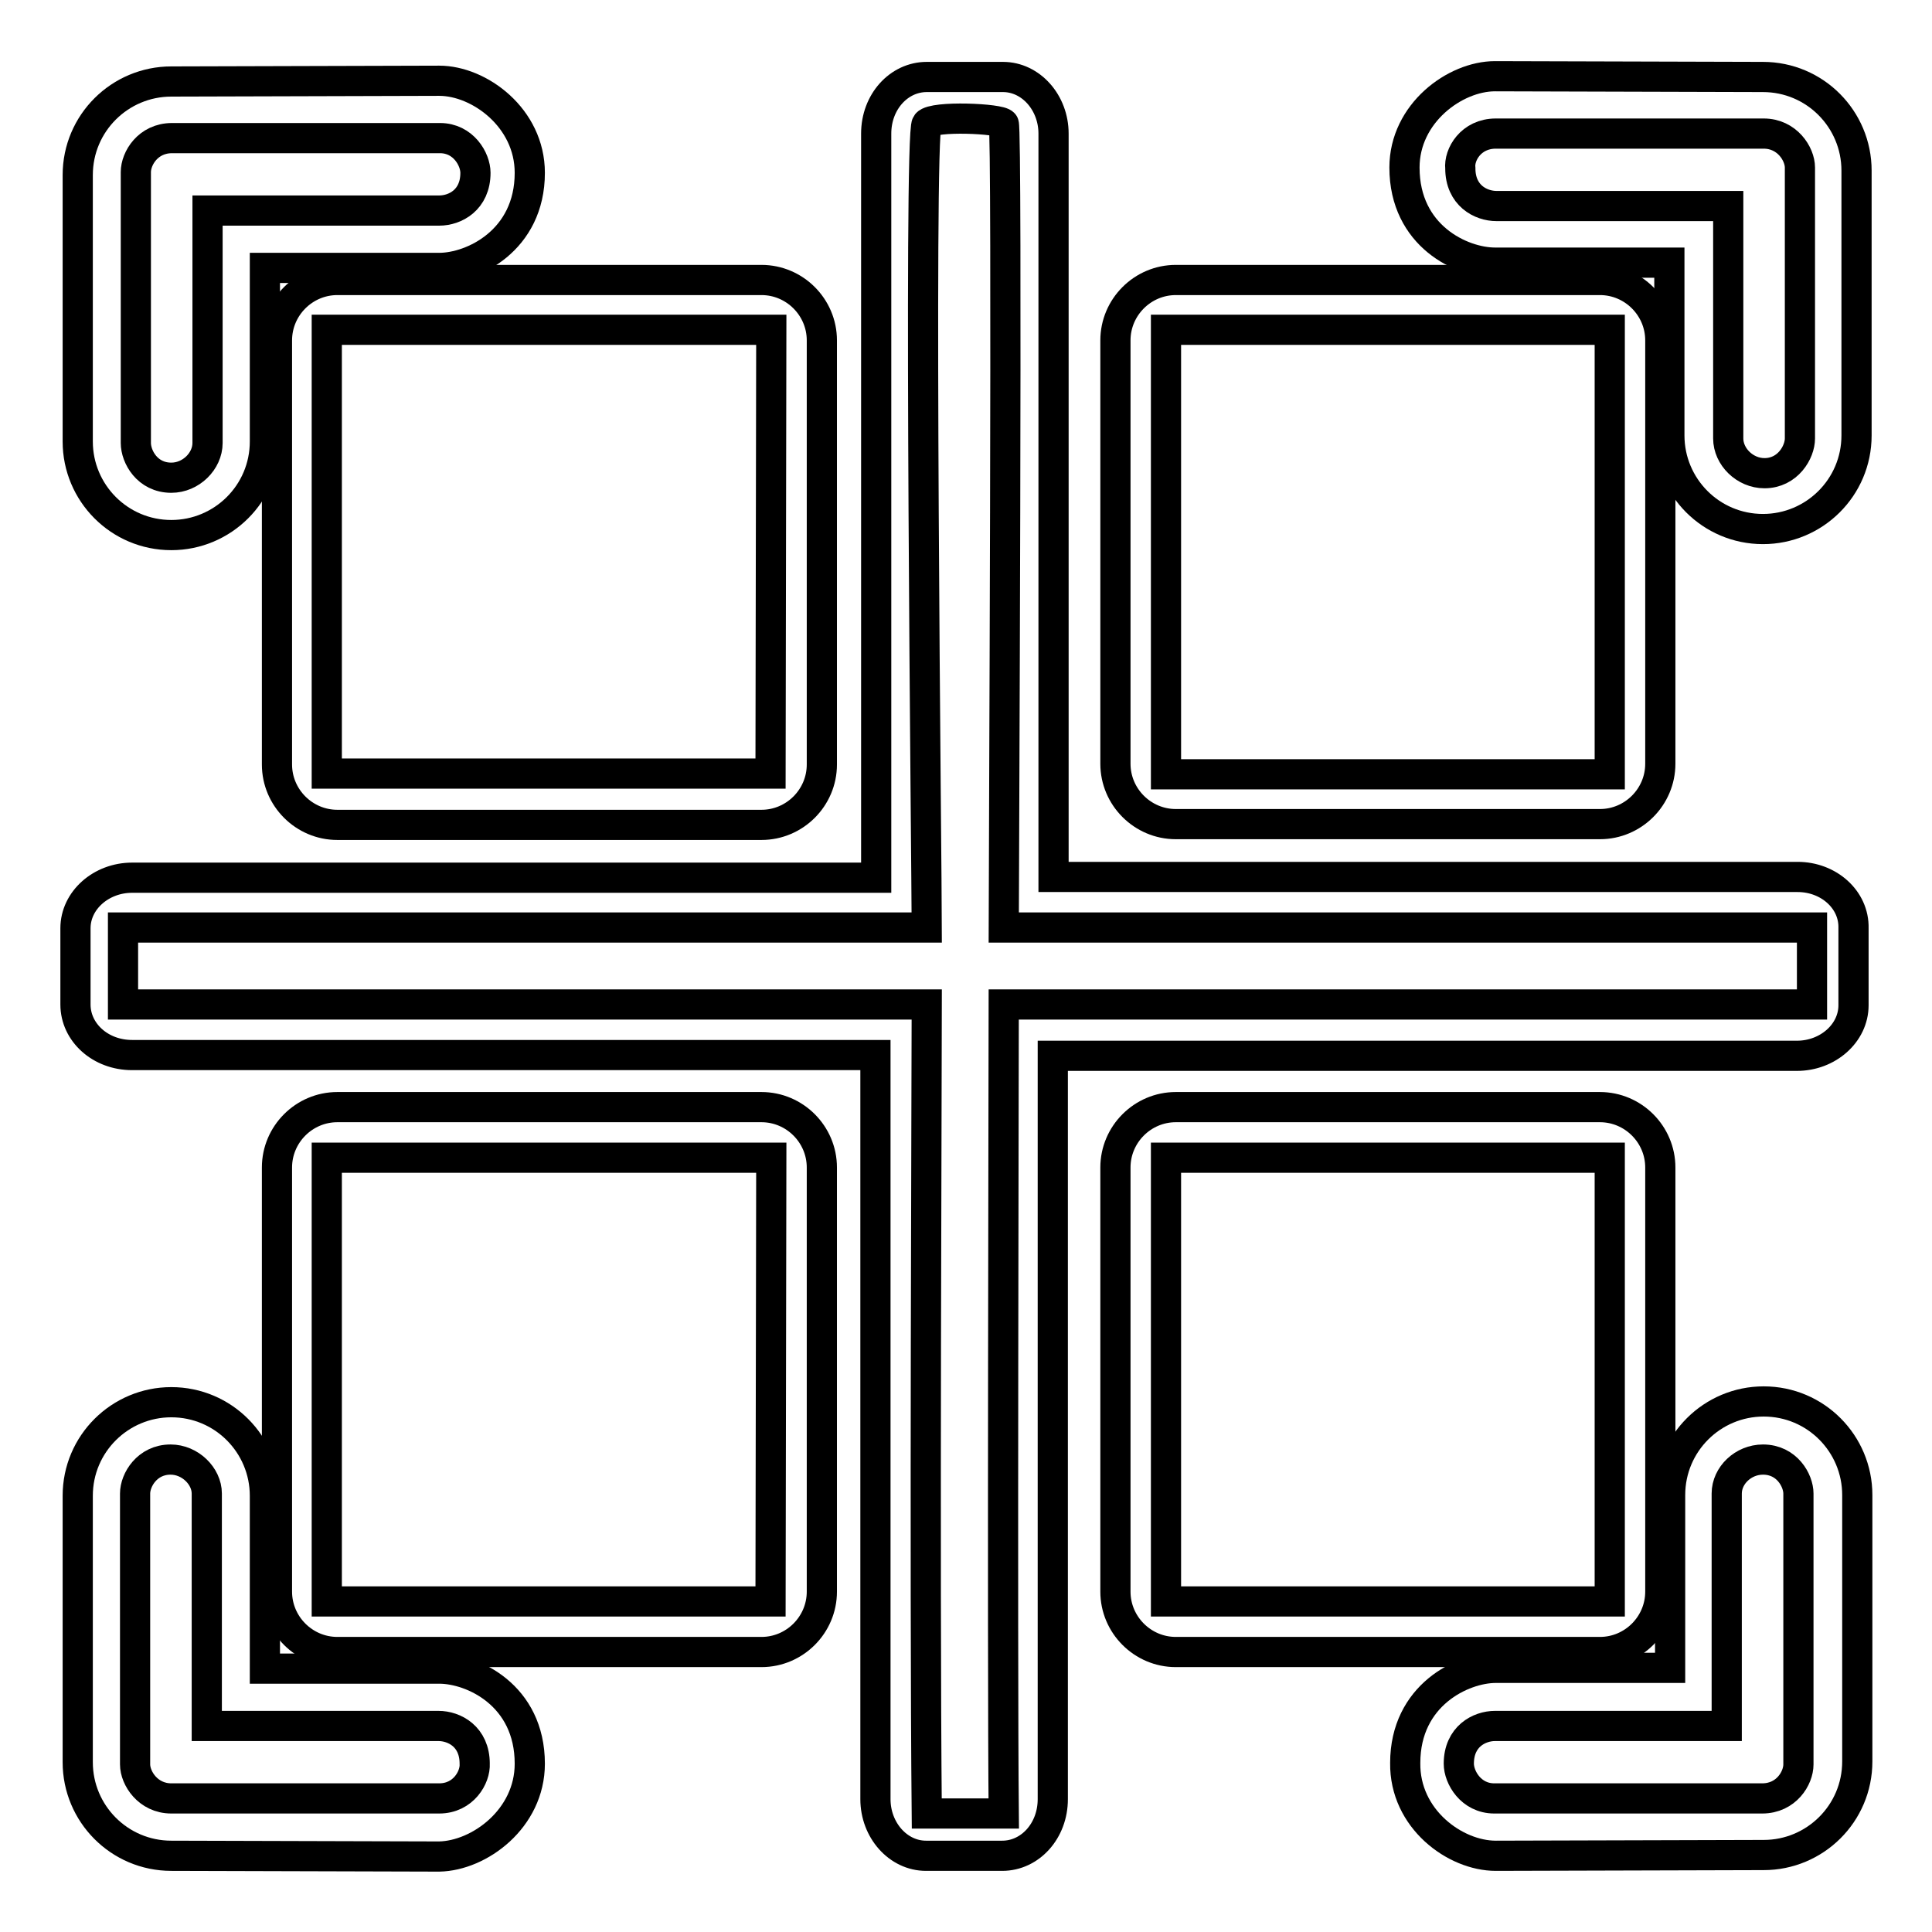
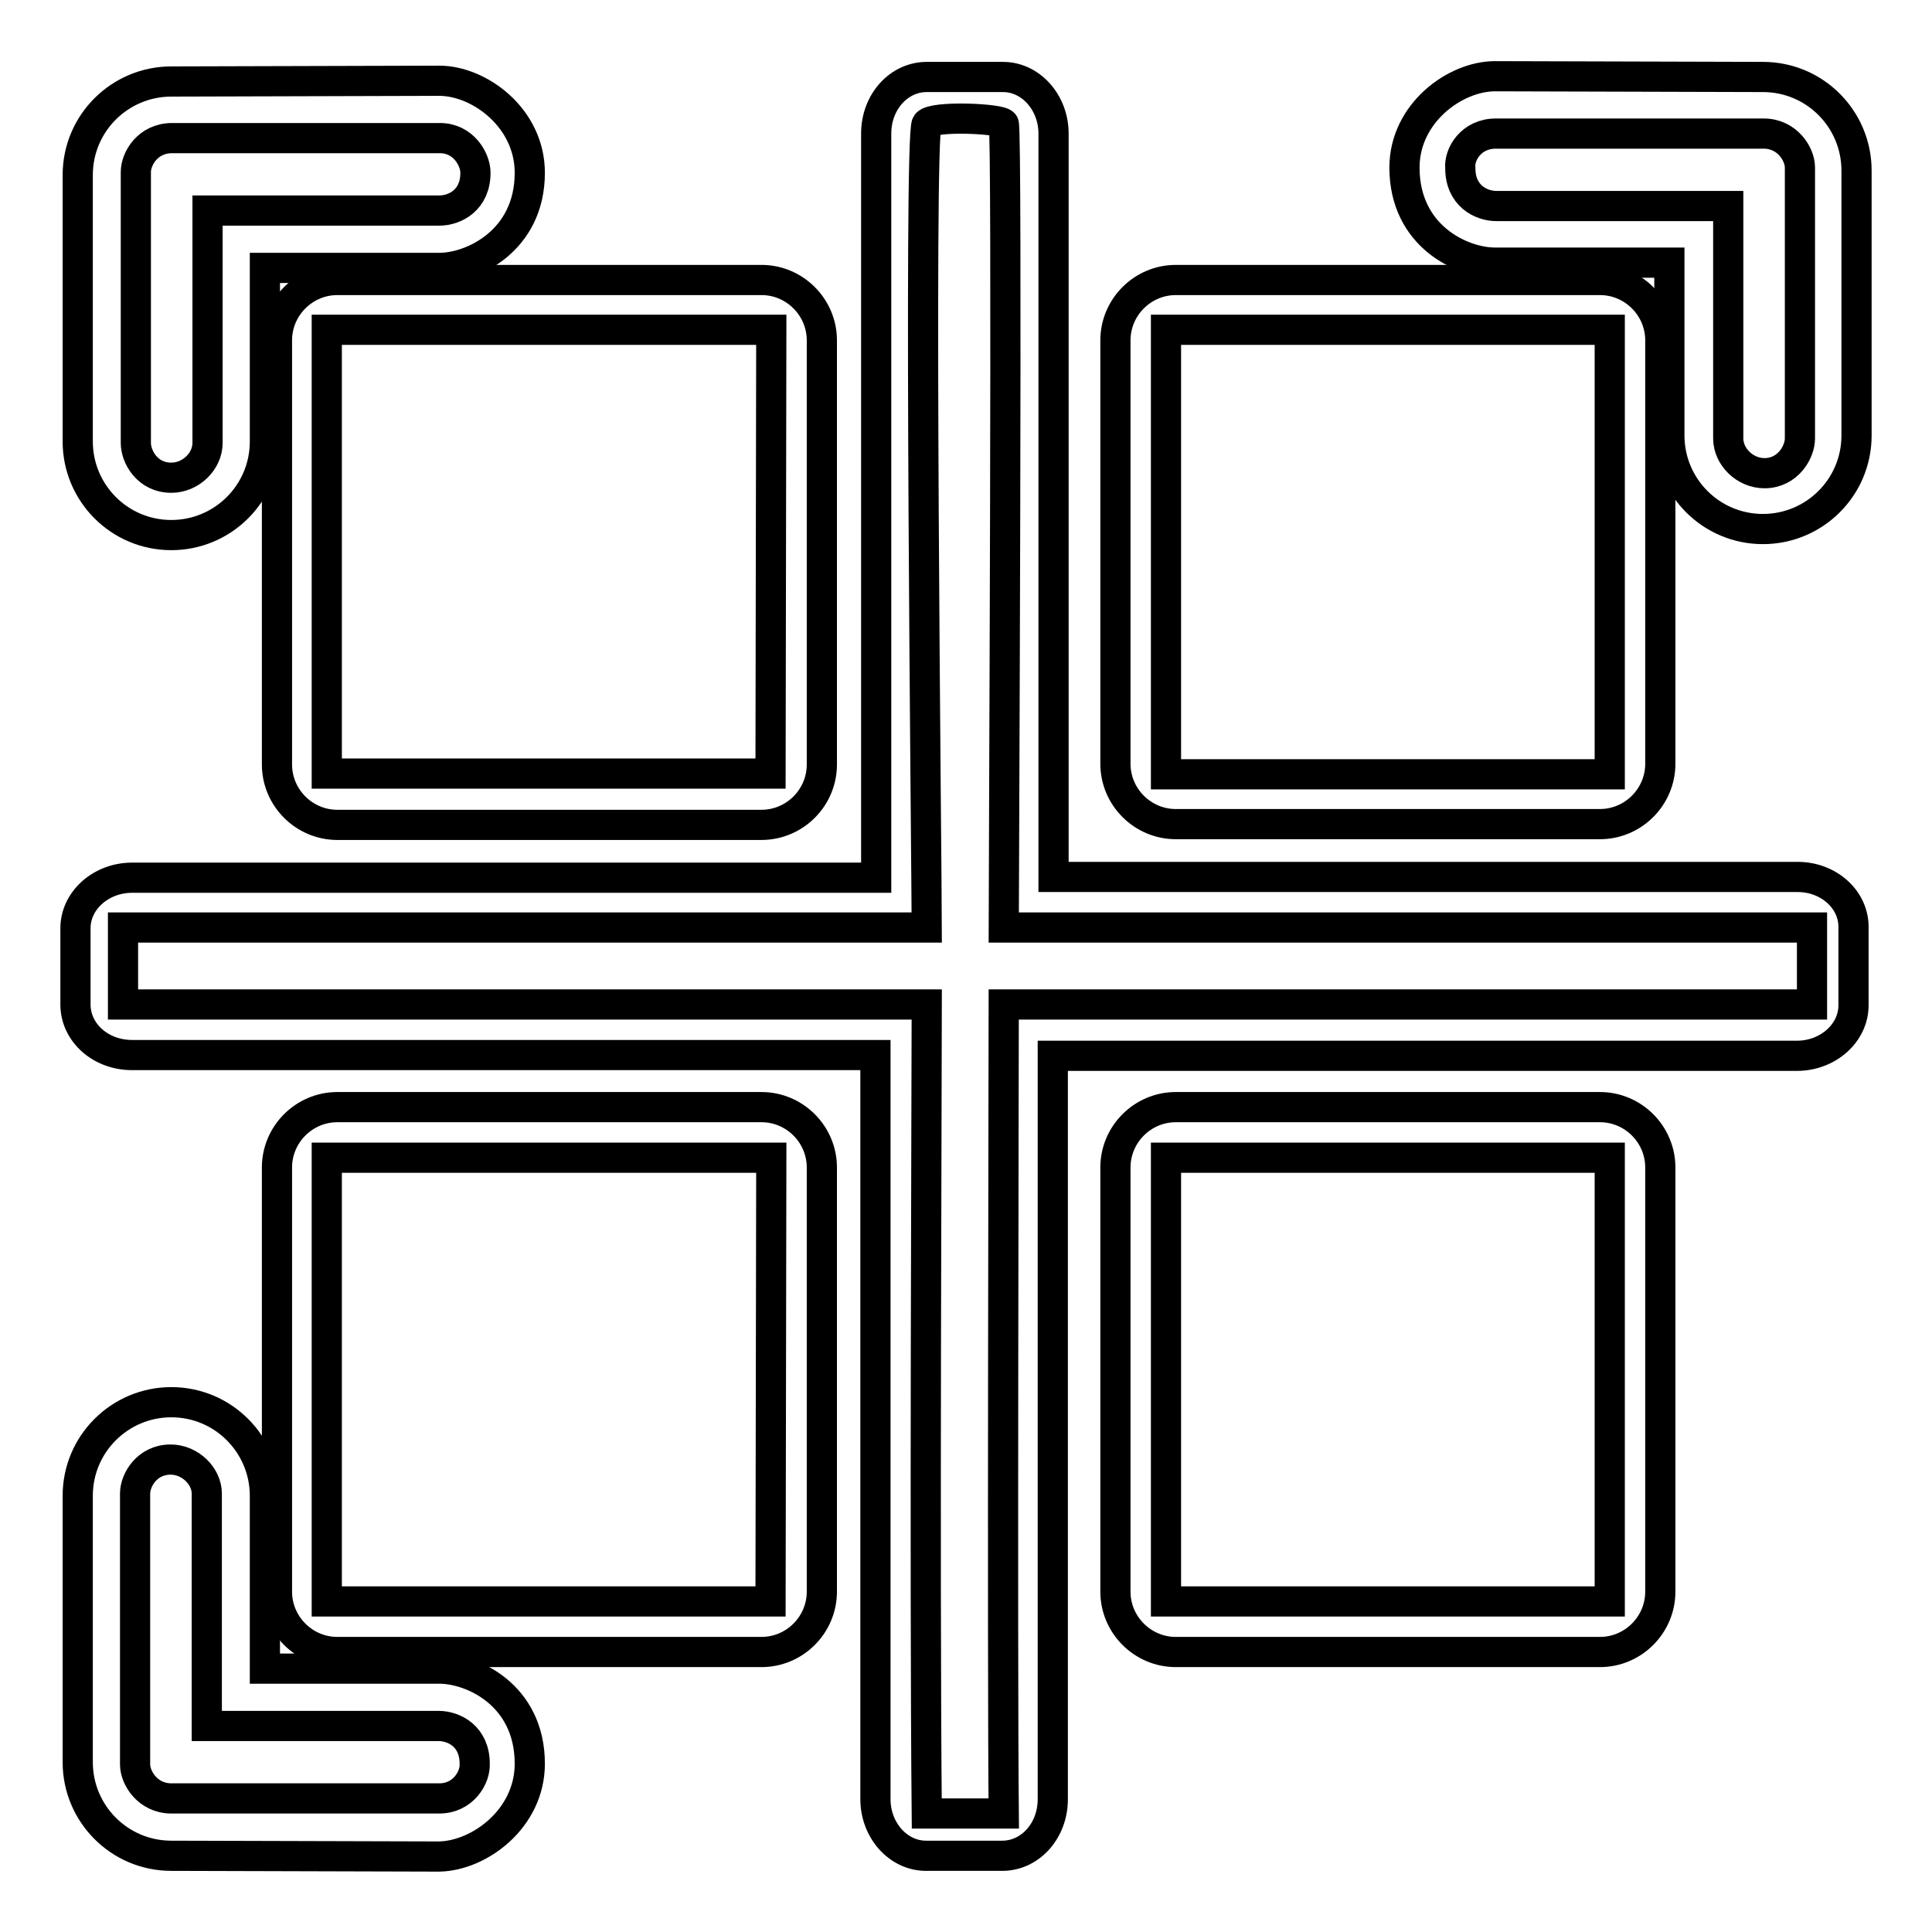
<svg xmlns="http://www.w3.org/2000/svg" version="1.1" x="0px" y="0px" viewBox="0 0 256 256" enable-background="new 0 0 256 256" xml:space="preserve">
  <g>
    <g>
      <path stroke-width="4" fill-opacity="0" stroke="#000000" d="M238.2,116.2h-98.6V17.7c0-4.1-3-7.5-6.7-7.5h-10.1c-3.7,0-6.7,3.3-6.7,7.5v98.6H17.5c-4.1,0-7.5,3-7.5,6.7v10.1c0,3.7,3.3,6.7,7.5,6.7H116v98.6c0,4.1,3,7.5,6.7,7.5h10.1c3.7,0,6.7-3.3,6.7-7.5v-98.5h98.6c4.1,0,7.5-3,7.5-6.7V123C245.7,119.2,242.3,116.2,238.2,116.2z M240.1,133.1c-6.5,0-101.4,0-107.1,0c0,5.3-0.2,86.3,0,107.2c-1.2,0-8.4,0-10.2,0c-0.3-31.5,0-98.5,0-107.2c-20.4,0-94.5,0-106.5,0c0-1.5,0-8.5,0-10.2c7.8,0,99.4,0,106.5,0c0-6.1-1.1-105.2,0-106.5c0.9-1.1,9.8-0.7,10.2,0c0.5,0.4,0,101.5,0,106.5c7.3,0,97,0,107.1,0C240.1,125.1,240.1,131.4,240.1,133.1L240.1,133.1z" />
-       <path stroke-width="4" fill-opacity="0" stroke="#000000" d="M58.2,10.7c-2.1,0-32.8,0.1-35.5,0.1c-6.8,0-12.4,5.5-12.4,12.4v35.3c0,6.8,5.5,12.4,12.4,12.4c6.8,0,12.4-5.5,12.4-12.4V35.5c0,0,22.2,0,23.1,0c4.4,0,12-3.6,12-12.6C70.2,15.6,63.5,10.7,58.2,10.7L58.2,10.7z M63,22.9c0,3.6-2.7,5-4.8,5c-3.2,0-26.1,0-30.7,0c0,3.1,0,26.1,0,30.8c0,2.4-2.2,4.6-4.8,4.6c-3.2,0-4.7-2.8-4.7-4.6c0-3.9,0-32.8,0-35.9c0-1.8,1.6-4.5,4.8-4.5c0,0,33.1,0,35.5,0C61.4,18.3,63,21.1,63,22.9L63,22.9z" />
+       <path stroke-width="4" fill-opacity="0" stroke="#000000" d="M58.2,10.7c-2.1,0-32.8,0.1-35.5,0.1c-6.8,0-12.4,5.5-12.4,12.4v35.3c0,6.8,5.5,12.4,12.4,12.4c6.8,0,12.4-5.5,12.4-12.4V35.5c0,0,22.2,0,23.1,0c4.4,0,12-3.6,12-12.6C70.2,15.6,63.5,10.7,58.2,10.7L58.2,10.7M63,22.9c0,3.6-2.7,5-4.8,5c-3.2,0-26.1,0-30.7,0c0,3.1,0,26.1,0,30.8c0,2.4-2.2,4.6-4.8,4.6c-3.2,0-4.7-2.8-4.7-4.6c0-3.9,0-32.8,0-35.9c0-1.8,1.6-4.5,4.8-4.5c0,0,33.1,0,35.5,0C61.4,18.3,63,21.1,63,22.9L63,22.9z" />
      <path stroke-width="4" fill-opacity="0" stroke="#000000" d="M36.7,45.1c0-4.4,3.6-8,8-8h56.2c4.4,0,8,3.6,8,8v56.2c0,4.4-3.6,8-8,8H44.7c-4.4,0-8-3.6-8-8V45.1z M102.2,43.7H43.3v58.8h58.8L102.2,43.7L102.2,43.7z" />
      <path stroke-width="4" fill-opacity="0" stroke="#000000" d="M186.1,22.2c0,9.1,7.6,12.6,12,12.6c0.9,0,23.1,0,23.1,0v22.9c0,6.8,5.5,12.4,12.4,12.4c6.8,0,12.4-5.5,12.4-12.4V22.6c0-6.8-5.5-12.4-12.4-12.4c-2.6,0-33.4-0.1-35.5-0.1C192.8,10.1,186.1,15,186.1,22.2L186.1,22.2z M198.2,17.7c2.4,0,35.5,0,35.5,0c3.1,0,4.8,2.7,4.8,4.5c0,3.1,0,32,0,35.9c0,1.8-1.6,4.6-4.7,4.6c-2.6,0-4.8-2.2-4.8-4.6c0-4.8,0-27.7,0-30.8c-4.6,0-27.5,0-30.7,0c-2.1,0-4.8-1.4-4.8-5C193.3,20.5,194.9,17.7,198.2,17.7L198.2,17.7z" />
      <path stroke-width="4" fill-opacity="0" stroke="#000000" d="M220,101.2c0,4.4-3.6,8-8,8h-56.2c-4.4,0-8-3.6-8-8V45.1c0-4.4,3.6-8,8-8H212c4.4,0,8,3.6,8,8V101.2L220,101.2z M154.5,102.6h58.8V43.7h-58.8V102.6L154.5,102.6z" />
      <path stroke-width="4" fill-opacity="0" stroke="#000000" d="M70.2,233.7c0-9.1-7.6-12.6-12-12.6c-0.9,0-23.1,0-23.1,0v-22.9c0-6.8-5.5-12.4-12.4-12.4c-6.8,0-12.4,5.5-12.4,12.4v35.3c0,6.8,5.5,12.4,12.4,12.4c2.6,0,33.4,0.1,35.5,0.1C63.5,245.9,70.2,241,70.2,233.7L70.2,233.7z M58.2,238.3c-2.4,0-35.5,0-35.5,0c-3.1,0-4.8-2.7-4.8-4.5c0-3.1,0-32,0-35.9c0-1.8,1.6-4.5,4.7-4.5c2.6,0,4.8,2.2,4.8,4.5c0,4.8,0,27.7,0,30.8c4.6,0,27.5,0,30.7,0c2.1,0,4.8,1.4,4.8,5C63,235.5,61.4,238.3,58.2,238.3L58.2,238.3z" />
      <path stroke-width="4" fill-opacity="0" stroke="#000000" d="M36.7,154.7c0-4.4,3.6-8,8-8h56.2c4.4,0,8,3.6,8,8v56.2c0,4.4-3.6,8-8,8H44.7c-4.4,0-8-3.6-8-8V154.7z M102.2,153.4H43.3v58.8h58.8L102.2,153.4L102.2,153.4z" />
-       <path stroke-width="4" fill-opacity="0" stroke="#000000" d="M198.2,245.9c2.1,0,32.8-0.1,35.5-0.1c6.8,0,12.4-5.5,12.4-12.4v-35.3c0-6.8-5.5-12.4-12.4-12.4c-6.8,0-12.4,5.5-12.4,12.4v22.9c0,0-22.2,0-23.1,0c-4.4,0-12,3.6-12,12.6C186.1,241,192.8,245.9,198.2,245.9L198.2,245.9z M193.3,233.7c0-3.6,2.7-5,4.8-5c3.2,0,26.1,0,30.7,0c0-3.1,0-26.1,0-30.8c0-2.4,2.2-4.5,4.8-4.5c3.2,0,4.7,2.8,4.7,4.5c0,3.9,0,32.8,0,35.9c0,1.8-1.6,4.5-4.8,4.5c0,0-33.1,0-35.5,0C194.9,238.3,193.3,235.5,193.3,233.7L193.3,233.7z" />
      <path stroke-width="4" fill-opacity="0" stroke="#000000" d="M220,210.9c0,4.4-3.6,8-8,8h-56.2c-4.4,0-8-3.6-8-8v-56.2c0-4.4,3.6-8,8-8H212c4.4,0,8,3.6,8,8V210.9L220,210.9z M154.5,212.2h58.8v-58.8h-58.8V212.2L154.5,212.2z" />
    </g>
  </g>
</svg>